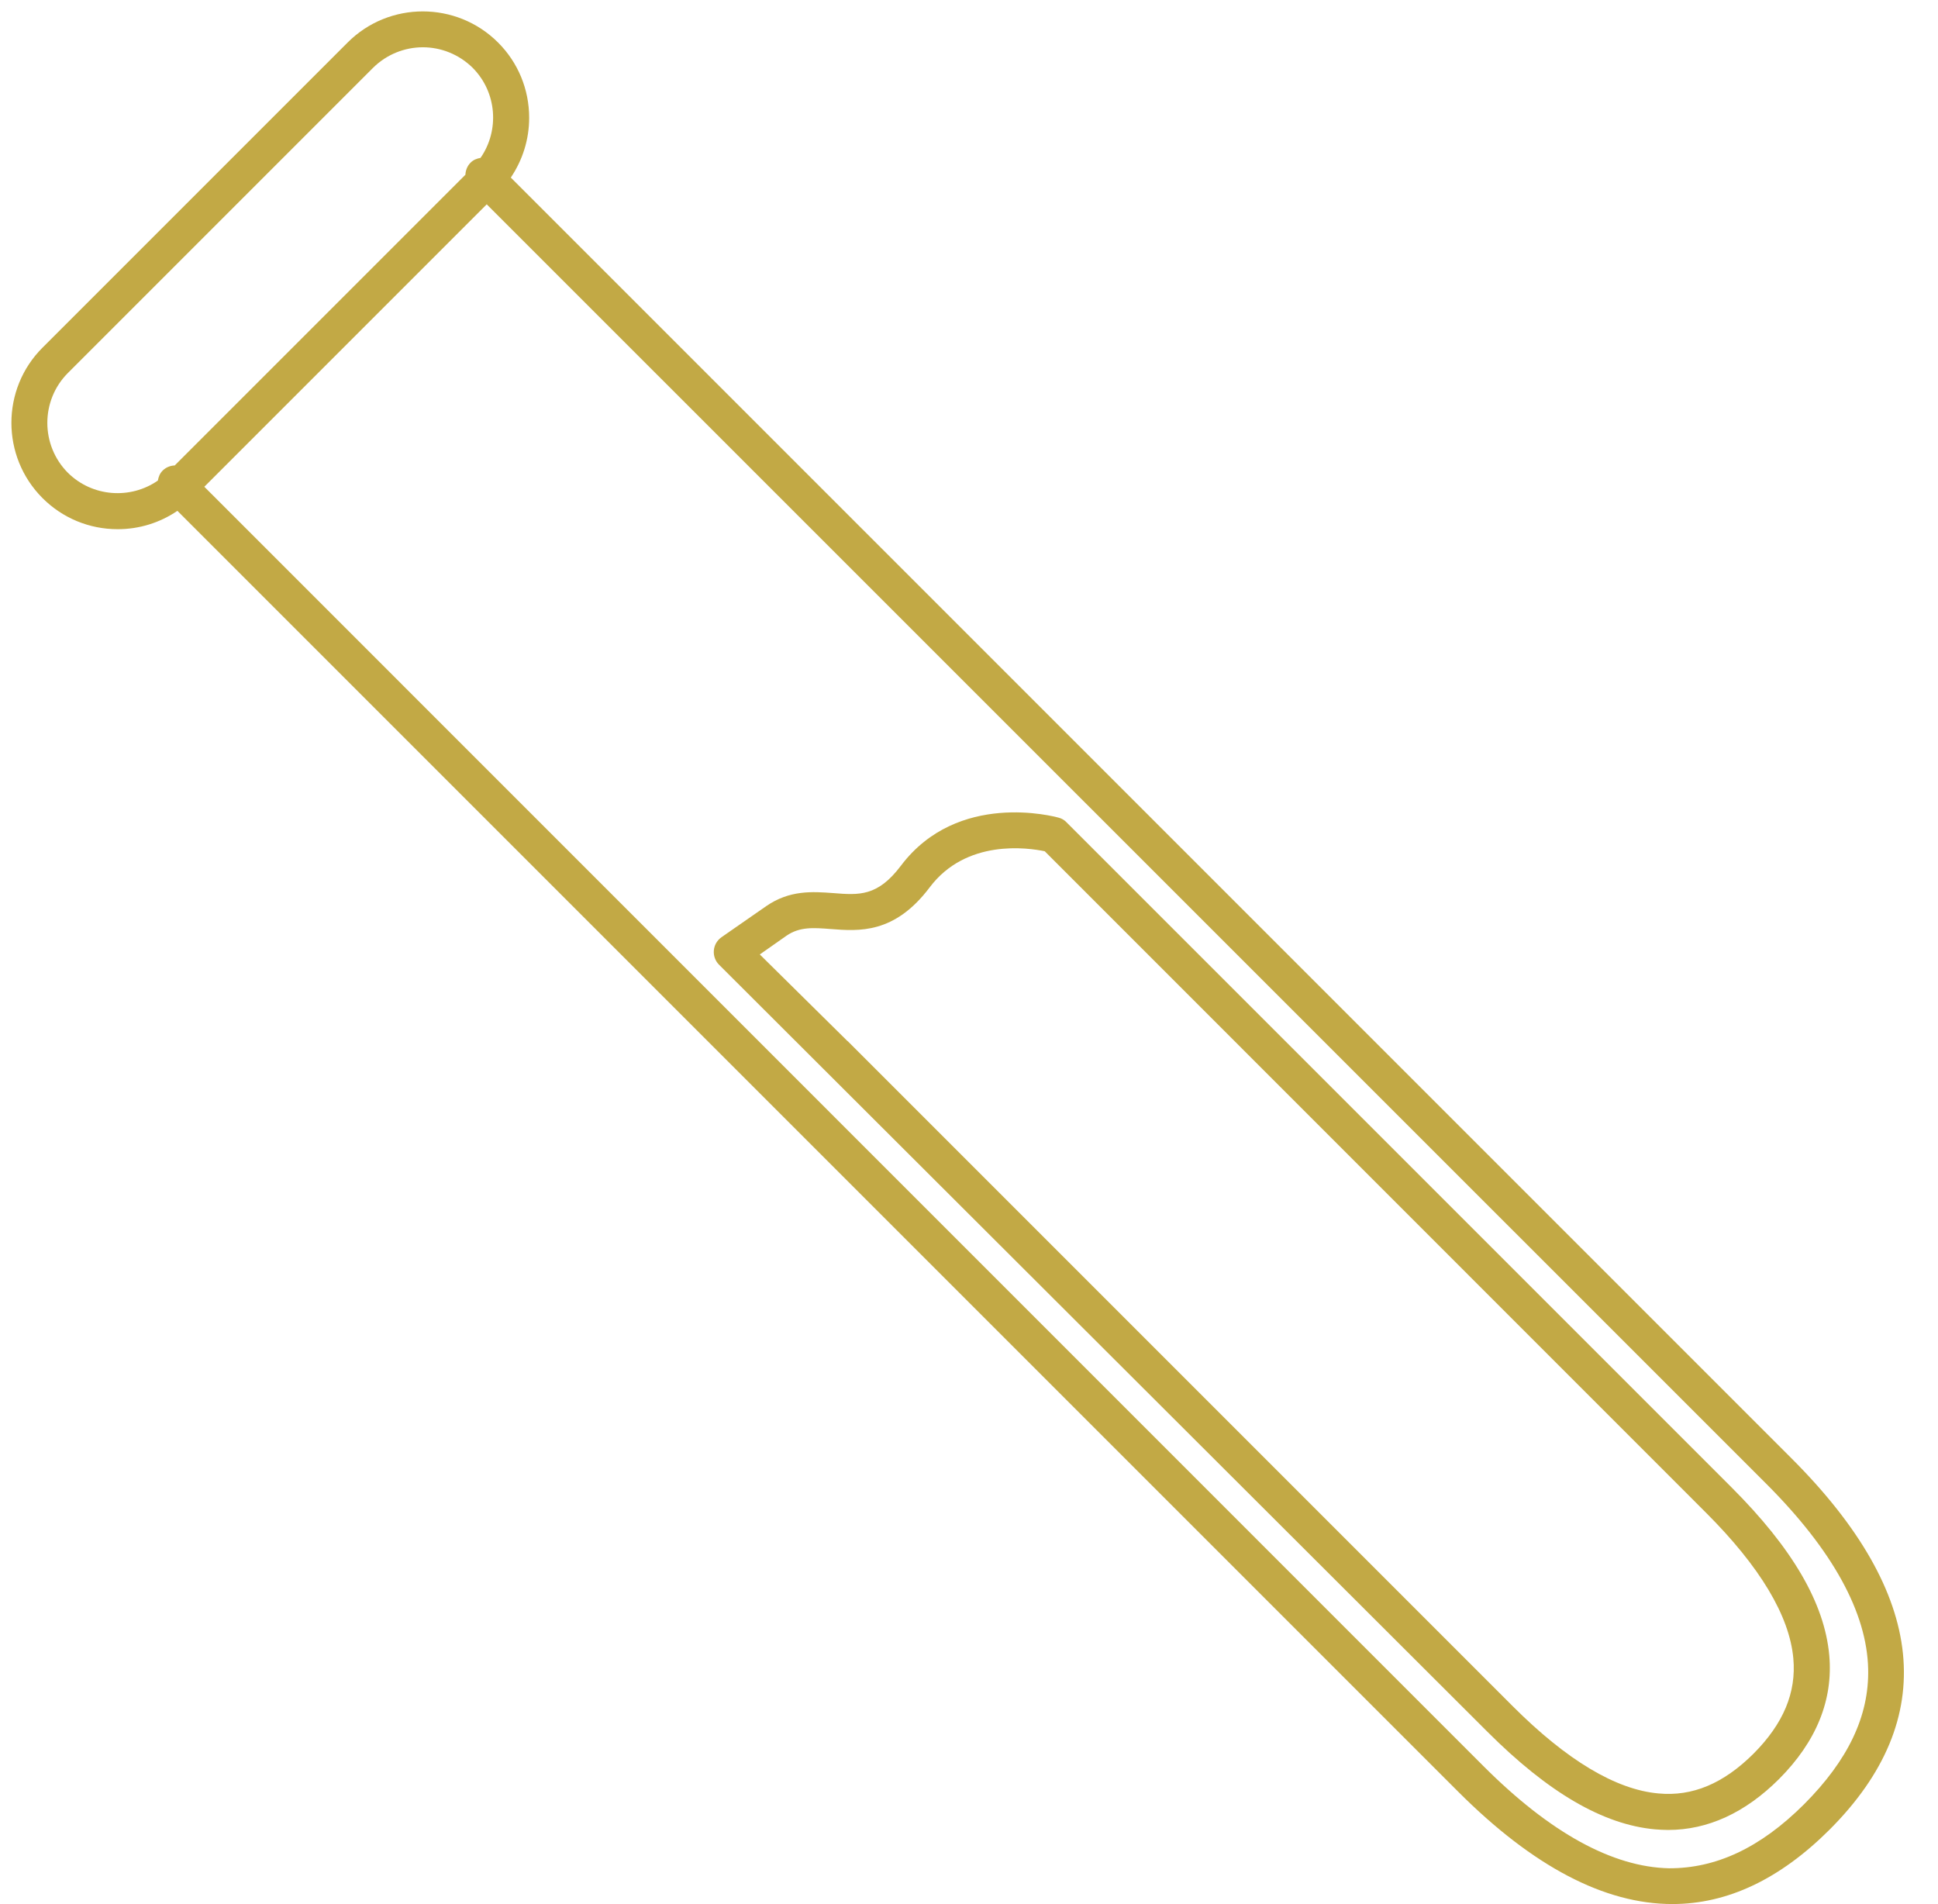
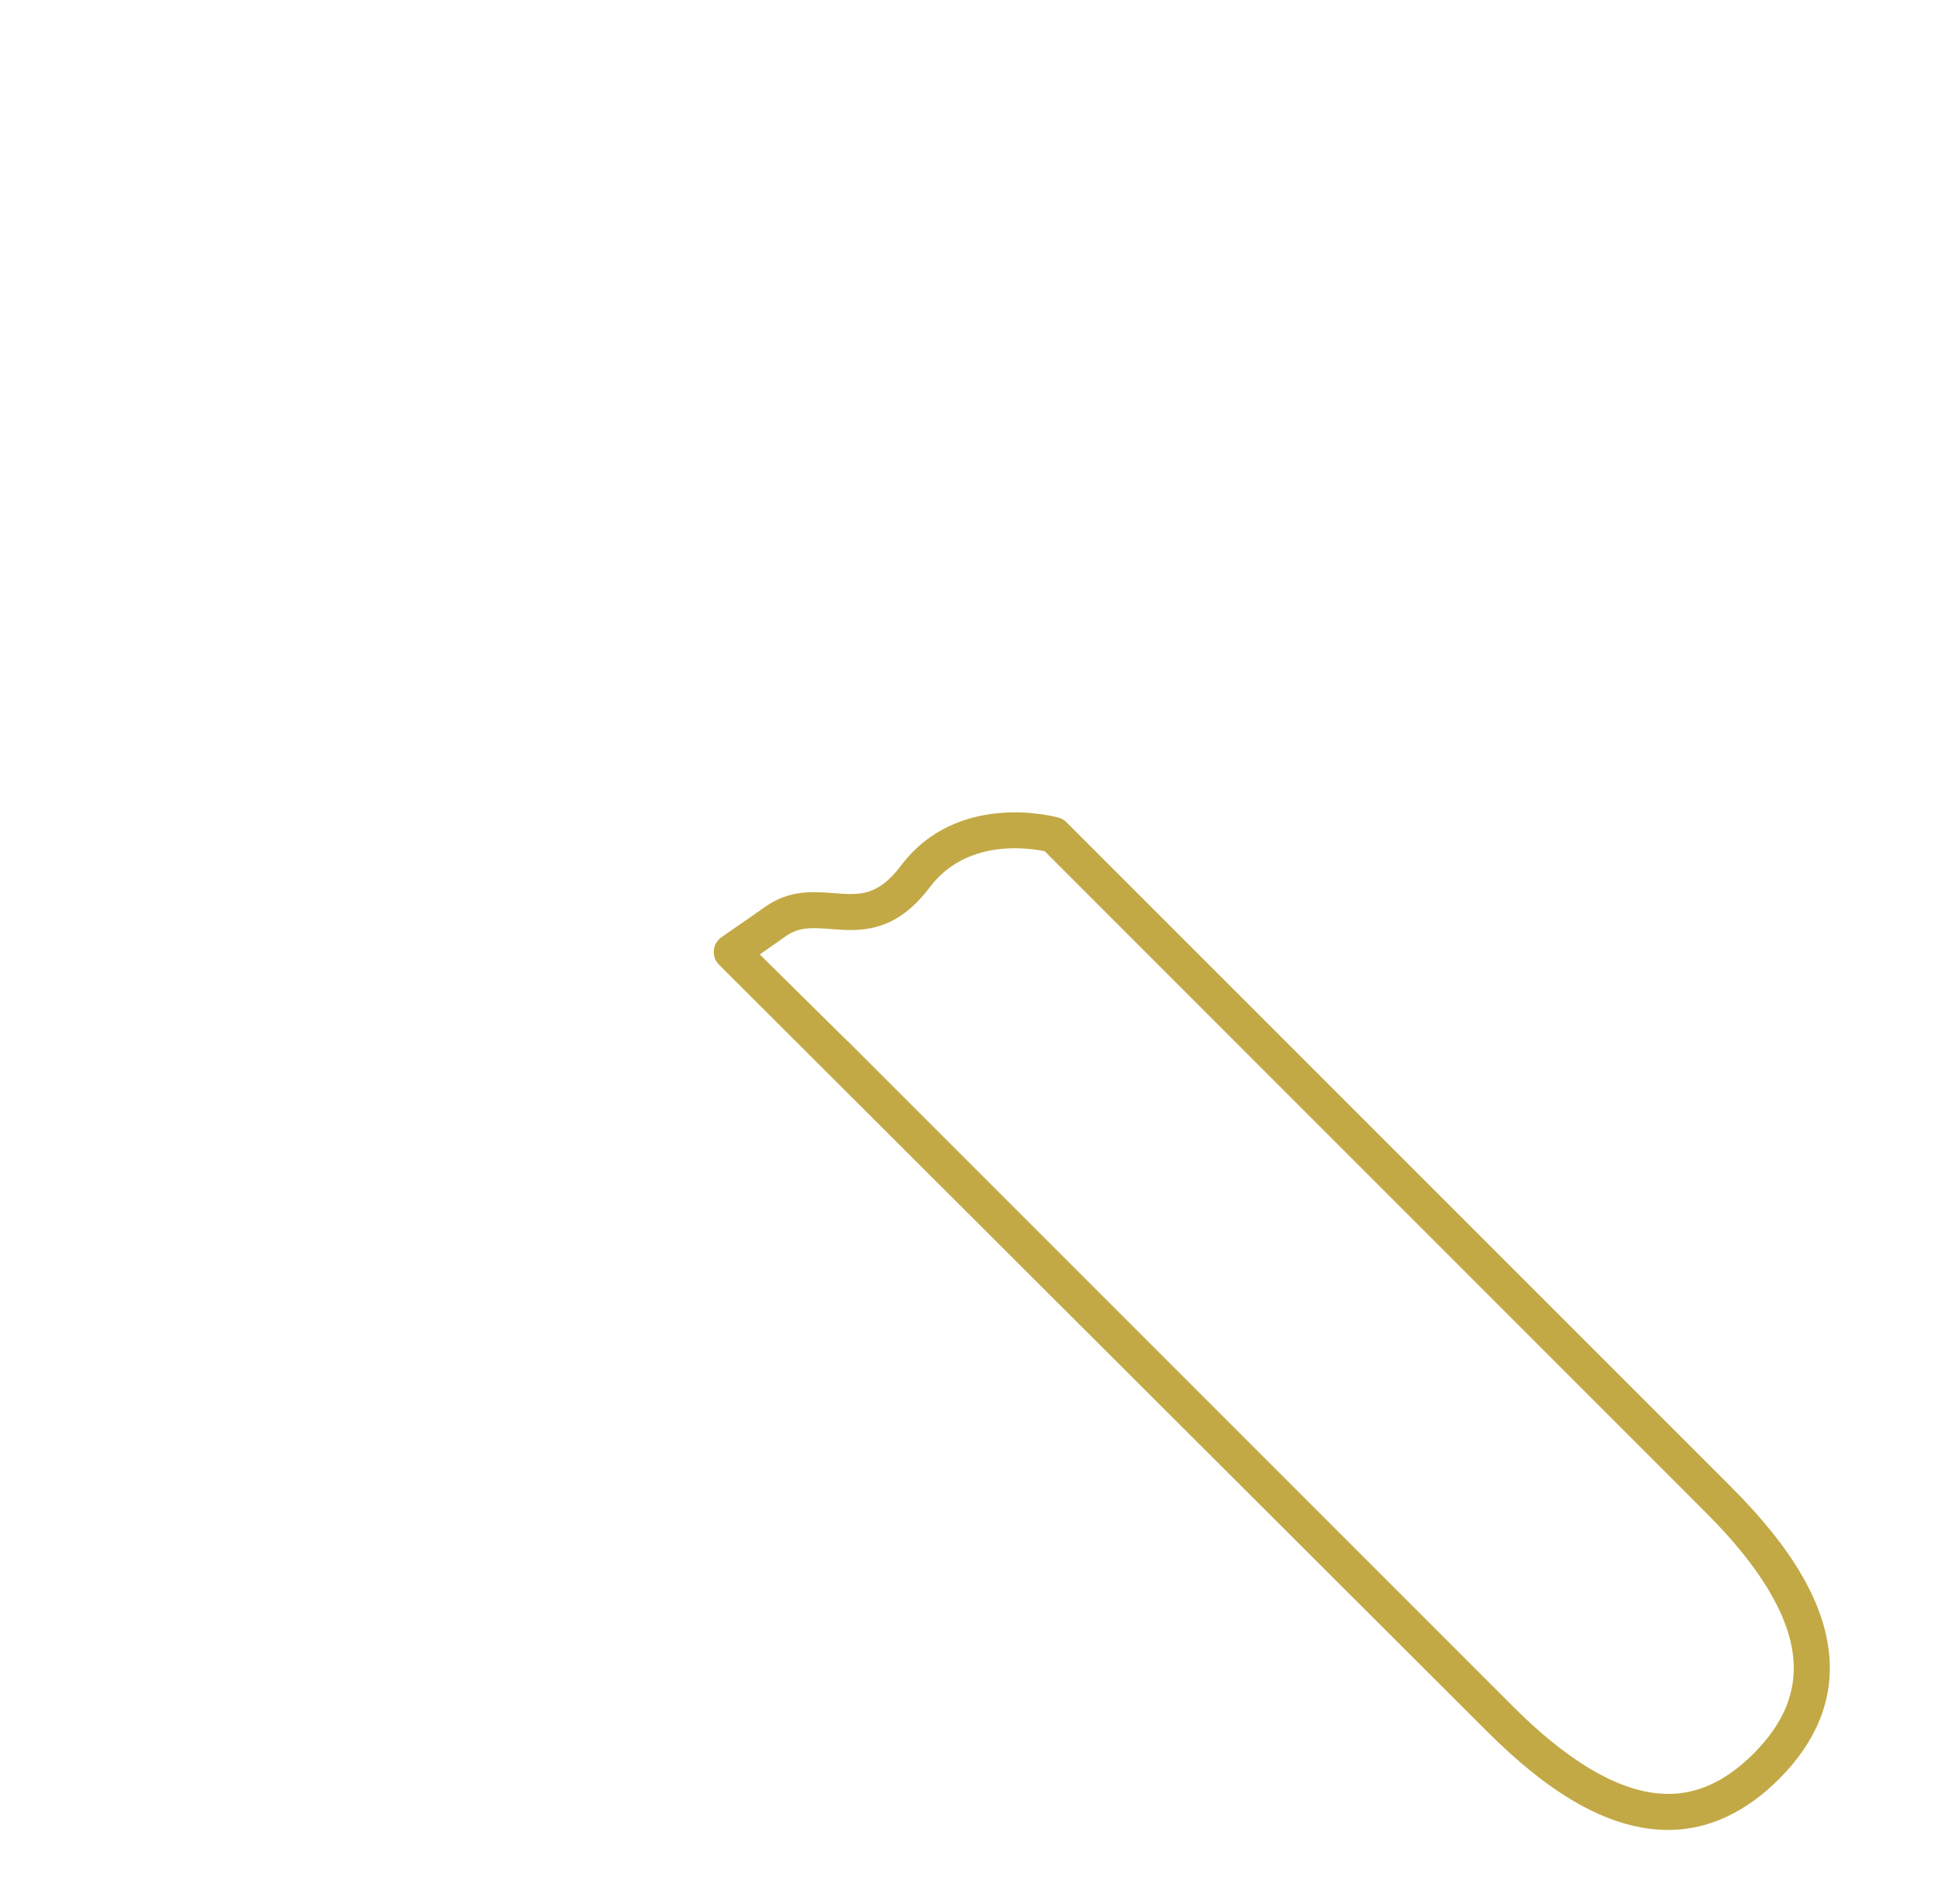
<svg xmlns="http://www.w3.org/2000/svg" fill="#c2a945" height="50.3" preserveAspectRatio="xMidYMid meet" version="1" viewBox="24.7 24.7 51.2 50.3" width="51.2" zoomAndPan="magnify">
  <g id="change1_1">
-     <path d="M 72.363 72.363 C 71.195 73.527 70.027 74.059 68.793 74.055 C 67.301 74.023 65.652 73.117 63.898 71.363 L 30.098 37.559 L 37.559 30.098 L 71.363 63.898 C 73.117 65.652 74.023 67.301 74.055 68.793 C 74.082 70.031 73.527 71.195 72.363 72.363 Z M 26.492 37.188 C 25.77 36.461 25.77 35.281 26.492 34.555 L 34.555 26.492 C 34.918 26.133 35.395 25.949 35.871 25.949 C 36.348 25.949 36.824 26.133 37.188 26.492 C 37.832 27.141 37.898 28.148 37.395 28.871 C 37.301 28.887 37.207 28.922 37.133 28.996 C 37.043 29.086 37 29.203 36.996 29.316 L 29.316 36.996 C 29.203 37 29.086 37.043 28.996 37.133 C 28.922 37.207 28.887 37.301 28.871 37.395 C 28.148 37.898 27.141 37.832 26.492 37.188 Z M 72.031 63.227 L 38.195 29.391 C 38.508 28.926 38.68 28.383 38.68 27.812 C 38.68 27.059 38.387 26.352 37.859 25.824 C 36.762 24.727 34.977 24.727 33.883 25.824 L 25.824 33.883 C 24.727 34.977 24.727 36.762 25.824 37.859 C 26.352 38.387 27.059 38.68 27.809 38.68 C 28.383 38.68 28.926 38.508 29.387 38.195 L 63.227 72.035 C 65.203 74.012 67.094 75 68.883 75 C 70.336 75 71.723 74.344 73.035 73.035 C 75.957 70.113 75.617 66.812 72.031 63.227" fill="inherit" />
    <path d="M 71.027 71.027 C 70.234 71.816 69.414 72.164 68.512 72.078 C 67.387 71.977 66.09 71.199 64.664 69.773 L 47.094 52.203 C 47.094 52.203 47.094 52.203 47.09 52.203 L 44.773 49.914 L 45.48 49.418 C 45.828 49.18 46.184 49.207 46.641 49.242 C 47.395 49.301 48.332 49.375 49.262 48.141 C 50.227 46.859 51.852 47.094 52.301 47.188 L 69.773 64.664 C 71.199 66.09 71.977 67.387 72.078 68.512 C 72.16 69.414 71.816 70.234 71.027 71.027 Z M 70.445 63.992 L 52.875 46.422 C 52.82 46.363 52.746 46.32 52.668 46.301 C 52.559 46.27 50.004 45.582 48.504 47.566 C 47.887 48.387 47.395 48.348 46.711 48.293 C 46.172 48.254 45.562 48.207 44.938 48.641 L 43.758 49.461 C 43.645 49.543 43.57 49.668 43.559 49.809 C 43.547 49.949 43.598 50.09 43.699 50.188 L 63.992 70.445 C 65.602 72.055 67.051 72.902 68.426 73.027 C 68.539 73.035 68.656 73.043 68.766 73.043 C 69.82 73.043 70.805 72.59 71.699 71.699 C 72.688 70.707 73.133 69.609 73.027 68.426 C 72.902 67.051 72.055 65.602 70.445 63.992" fill="inherit" />
  </g>
</svg>